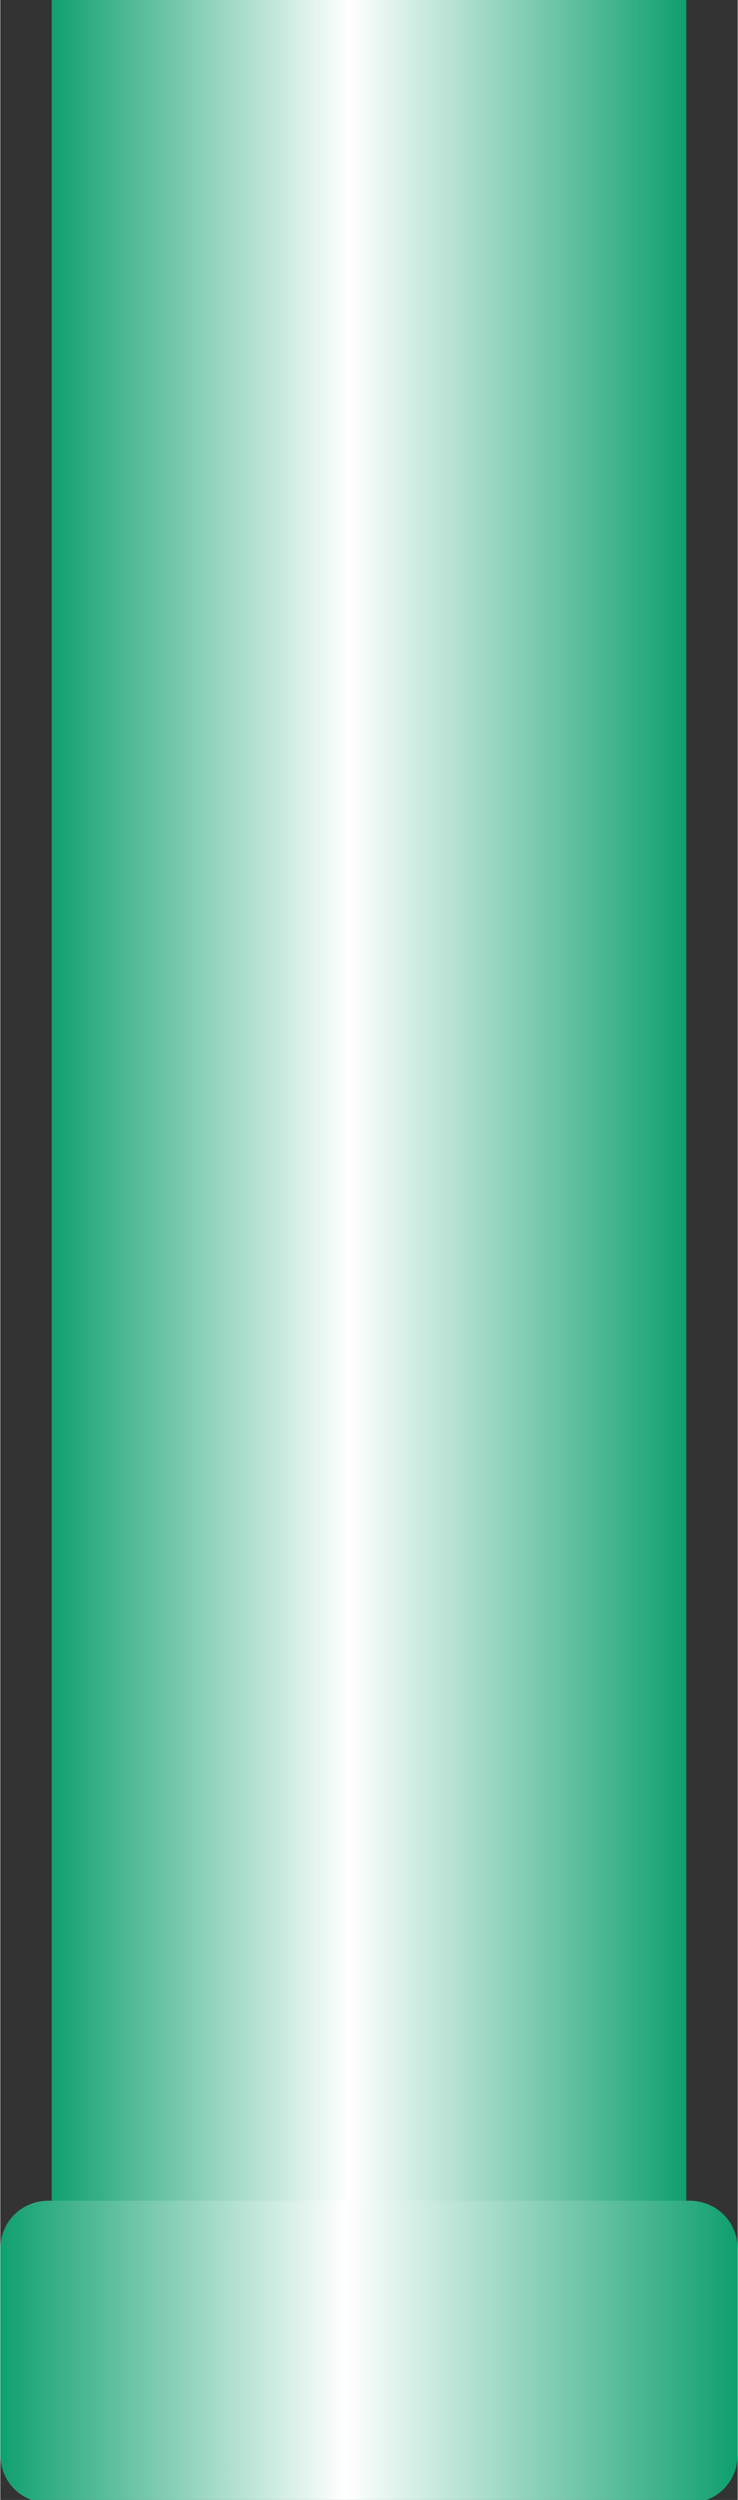
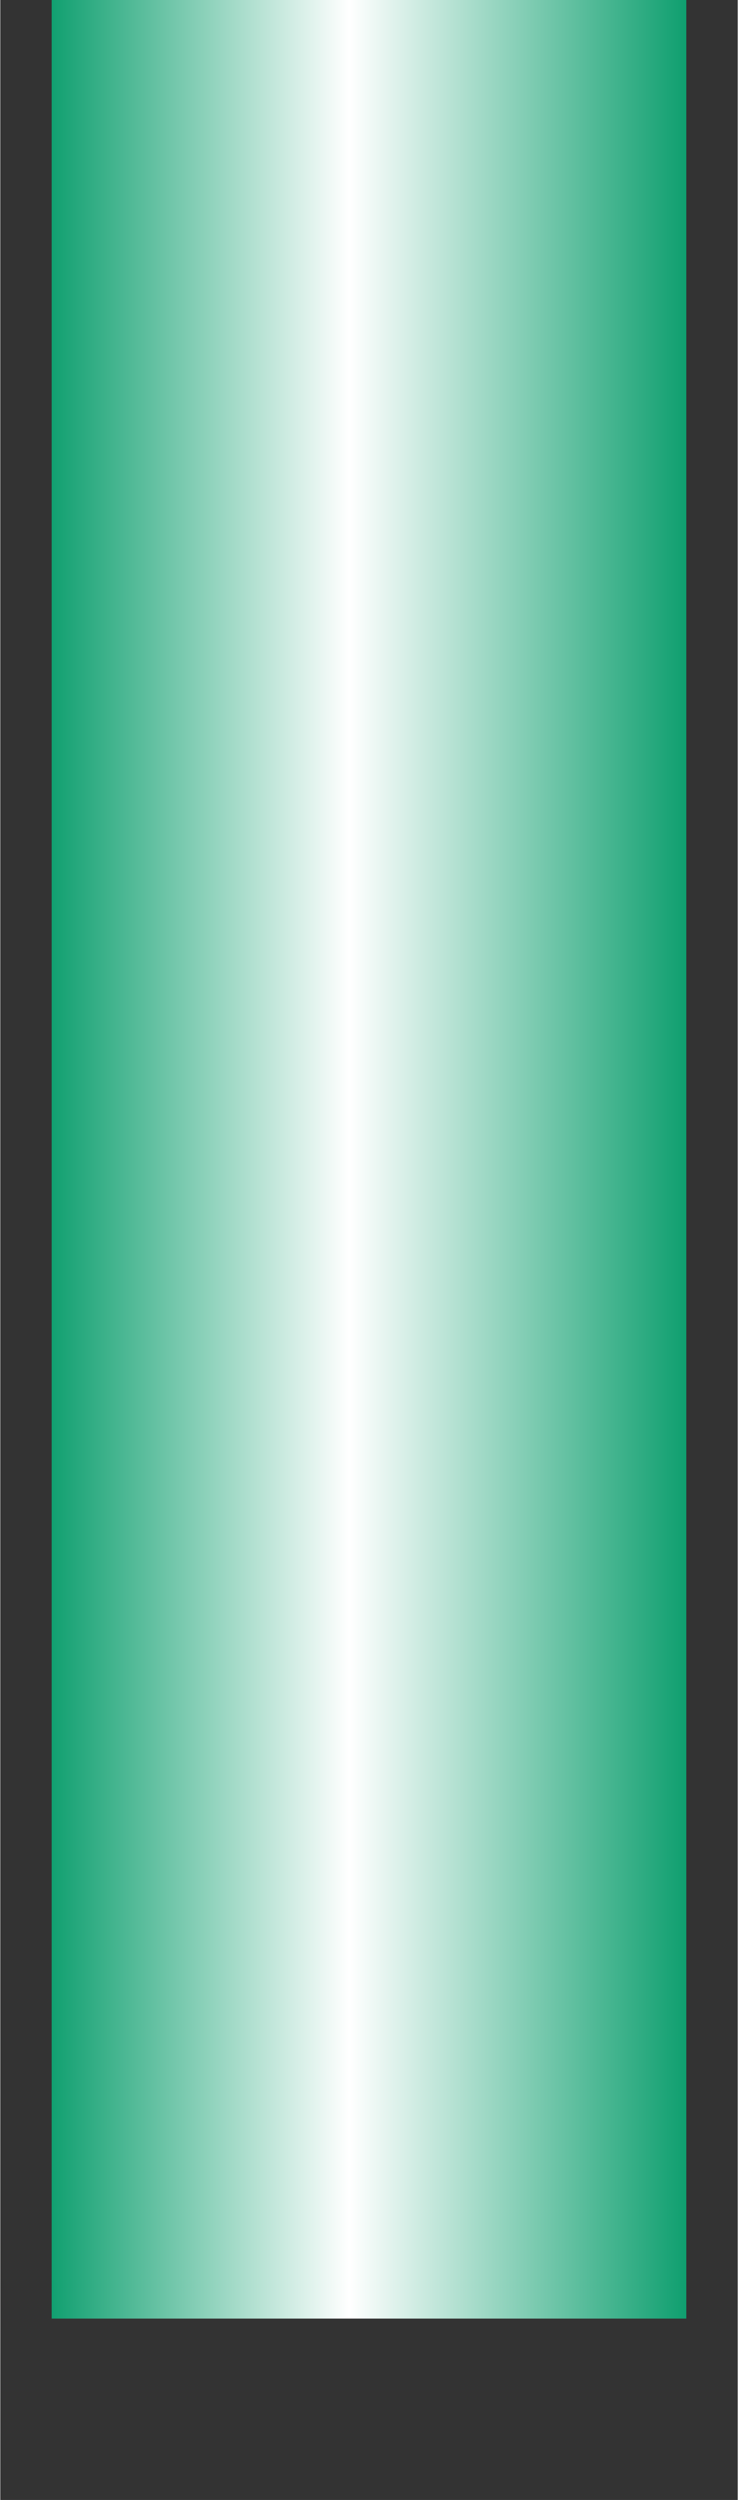
<svg xmlns="http://www.w3.org/2000/svg" xmlns:ns1="http://www.inkscape.org/namespaces/inkscape" xmlns:ns2="http://sodipodi.sourceforge.net/DTD/sodipodi-0.dtd" xmlns:xlink="http://www.w3.org/1999/xlink" xml:space="preserve" width="7.646mm" height="25.892mm" style="shape-rendering:geometricPrecision; text-rendering:geometricPrecision; image-rendering:optimizeQuality; fill-rule:evenodd; clip-rule:evenodd" viewBox="0 0 0.244 0.827" id="svg3421" version="1.1" ns1:version="0.48.3.1 r9886" ns2:docname="54.svg">
  <rect x="0" y="0" width="0.244" height="0.827" fill="#333333" stroke="none" />
  <ns2:namedview pagecolor="#ffffff" bordercolor="#666666" borderopacity="1" objecttolerance="10" gridtolerance="10" guidetolerance="10" ns1:pageopacity="0" ns1:pageshadow="2" ns1:window-width="640" ns1:window-height="480" id="namedview3441" showgrid="false" ns1:zoom="2.5723947" ns1:cx="13.545531" ns1:cy="45.871655" ns1:window-x="0" ns1:window-y="0" ns1:window-maximized="0" ns1:current-layer="svg3421" />
  <defs id="defs3423">
    <style type="text/css" id="style3425">
   
    .fil1 {fill:url(#id0)}
    .fil0 {fill:url(#id1)}
   
  </style>
    <linearGradient id="id0" gradientUnits="userSpaceOnUse" x1="0.244" y1="0.778" x2="0" y2="0.778">
      <stop offset="0" style="stop-color: rgb(0, 153, 102);" id="stop3428" />
      <stop offset="0.529" style="stop-color:white" id="stop3430" />
      <stop offset="1" style="stop-color: rgb(0, 153, 102);" id="stop3432" />
    </linearGradient>
    <linearGradient id="id1" gradientUnits="userSpaceOnUse" xlink:href="#id0" x1="0.227" y1="0.383" x2="0.017" y2="0.383">
  </linearGradient>
  </defs>
  <g id="hmigradengt" ns1:label="#图层_x0020_1">
    <polygon class="fil0" points="0.017,0.767 0.017,0 0.227,0 0.227,0.767 " id="polygon3437" />
-     <path class="fil1" d="M0.016 0.728l0.212 0c0.009,3.1959e-006 0.016,0.007 0.016,0.016l-3.1959e-006 0.068c0,0.009 -0.007,0.016 -0.016,0.016l-0.212 0c-0.009,0 -0.016,-0.007 -0.016,-0.016l0 -0.068c0,-0.009 0.007,-0.016 0.016,-0.016z" id="path3439" />
  </g>
</svg>